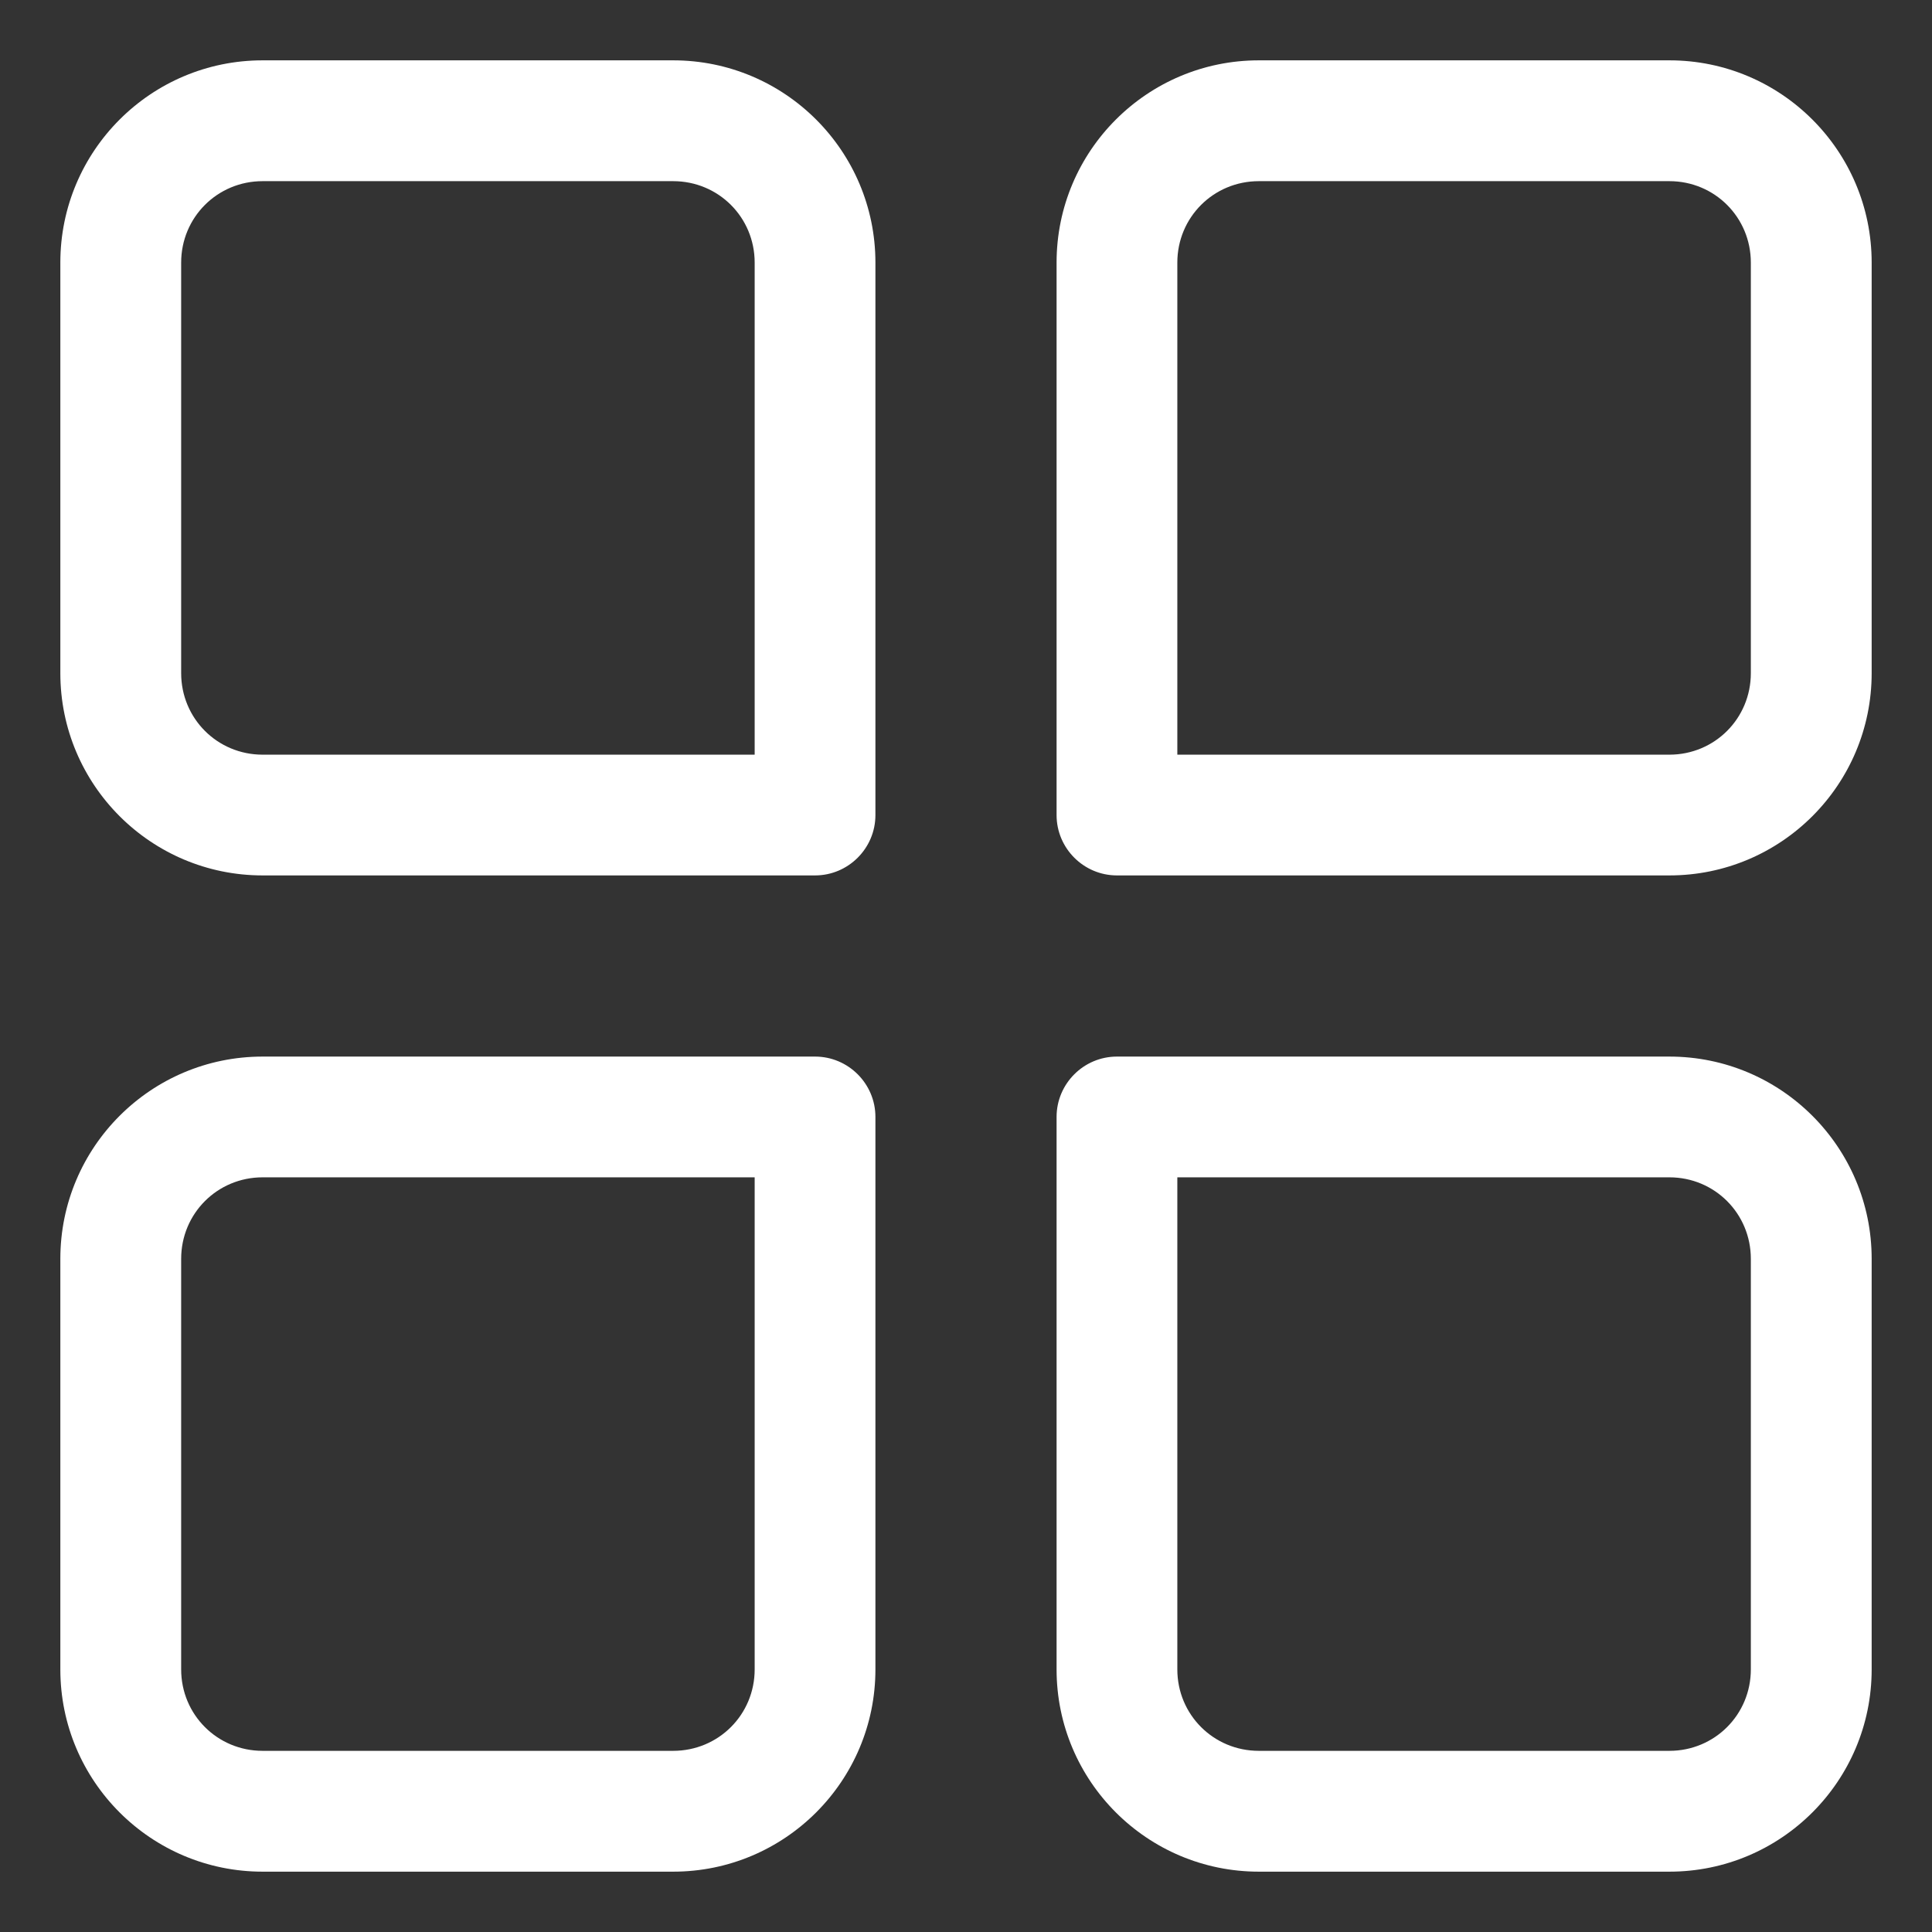
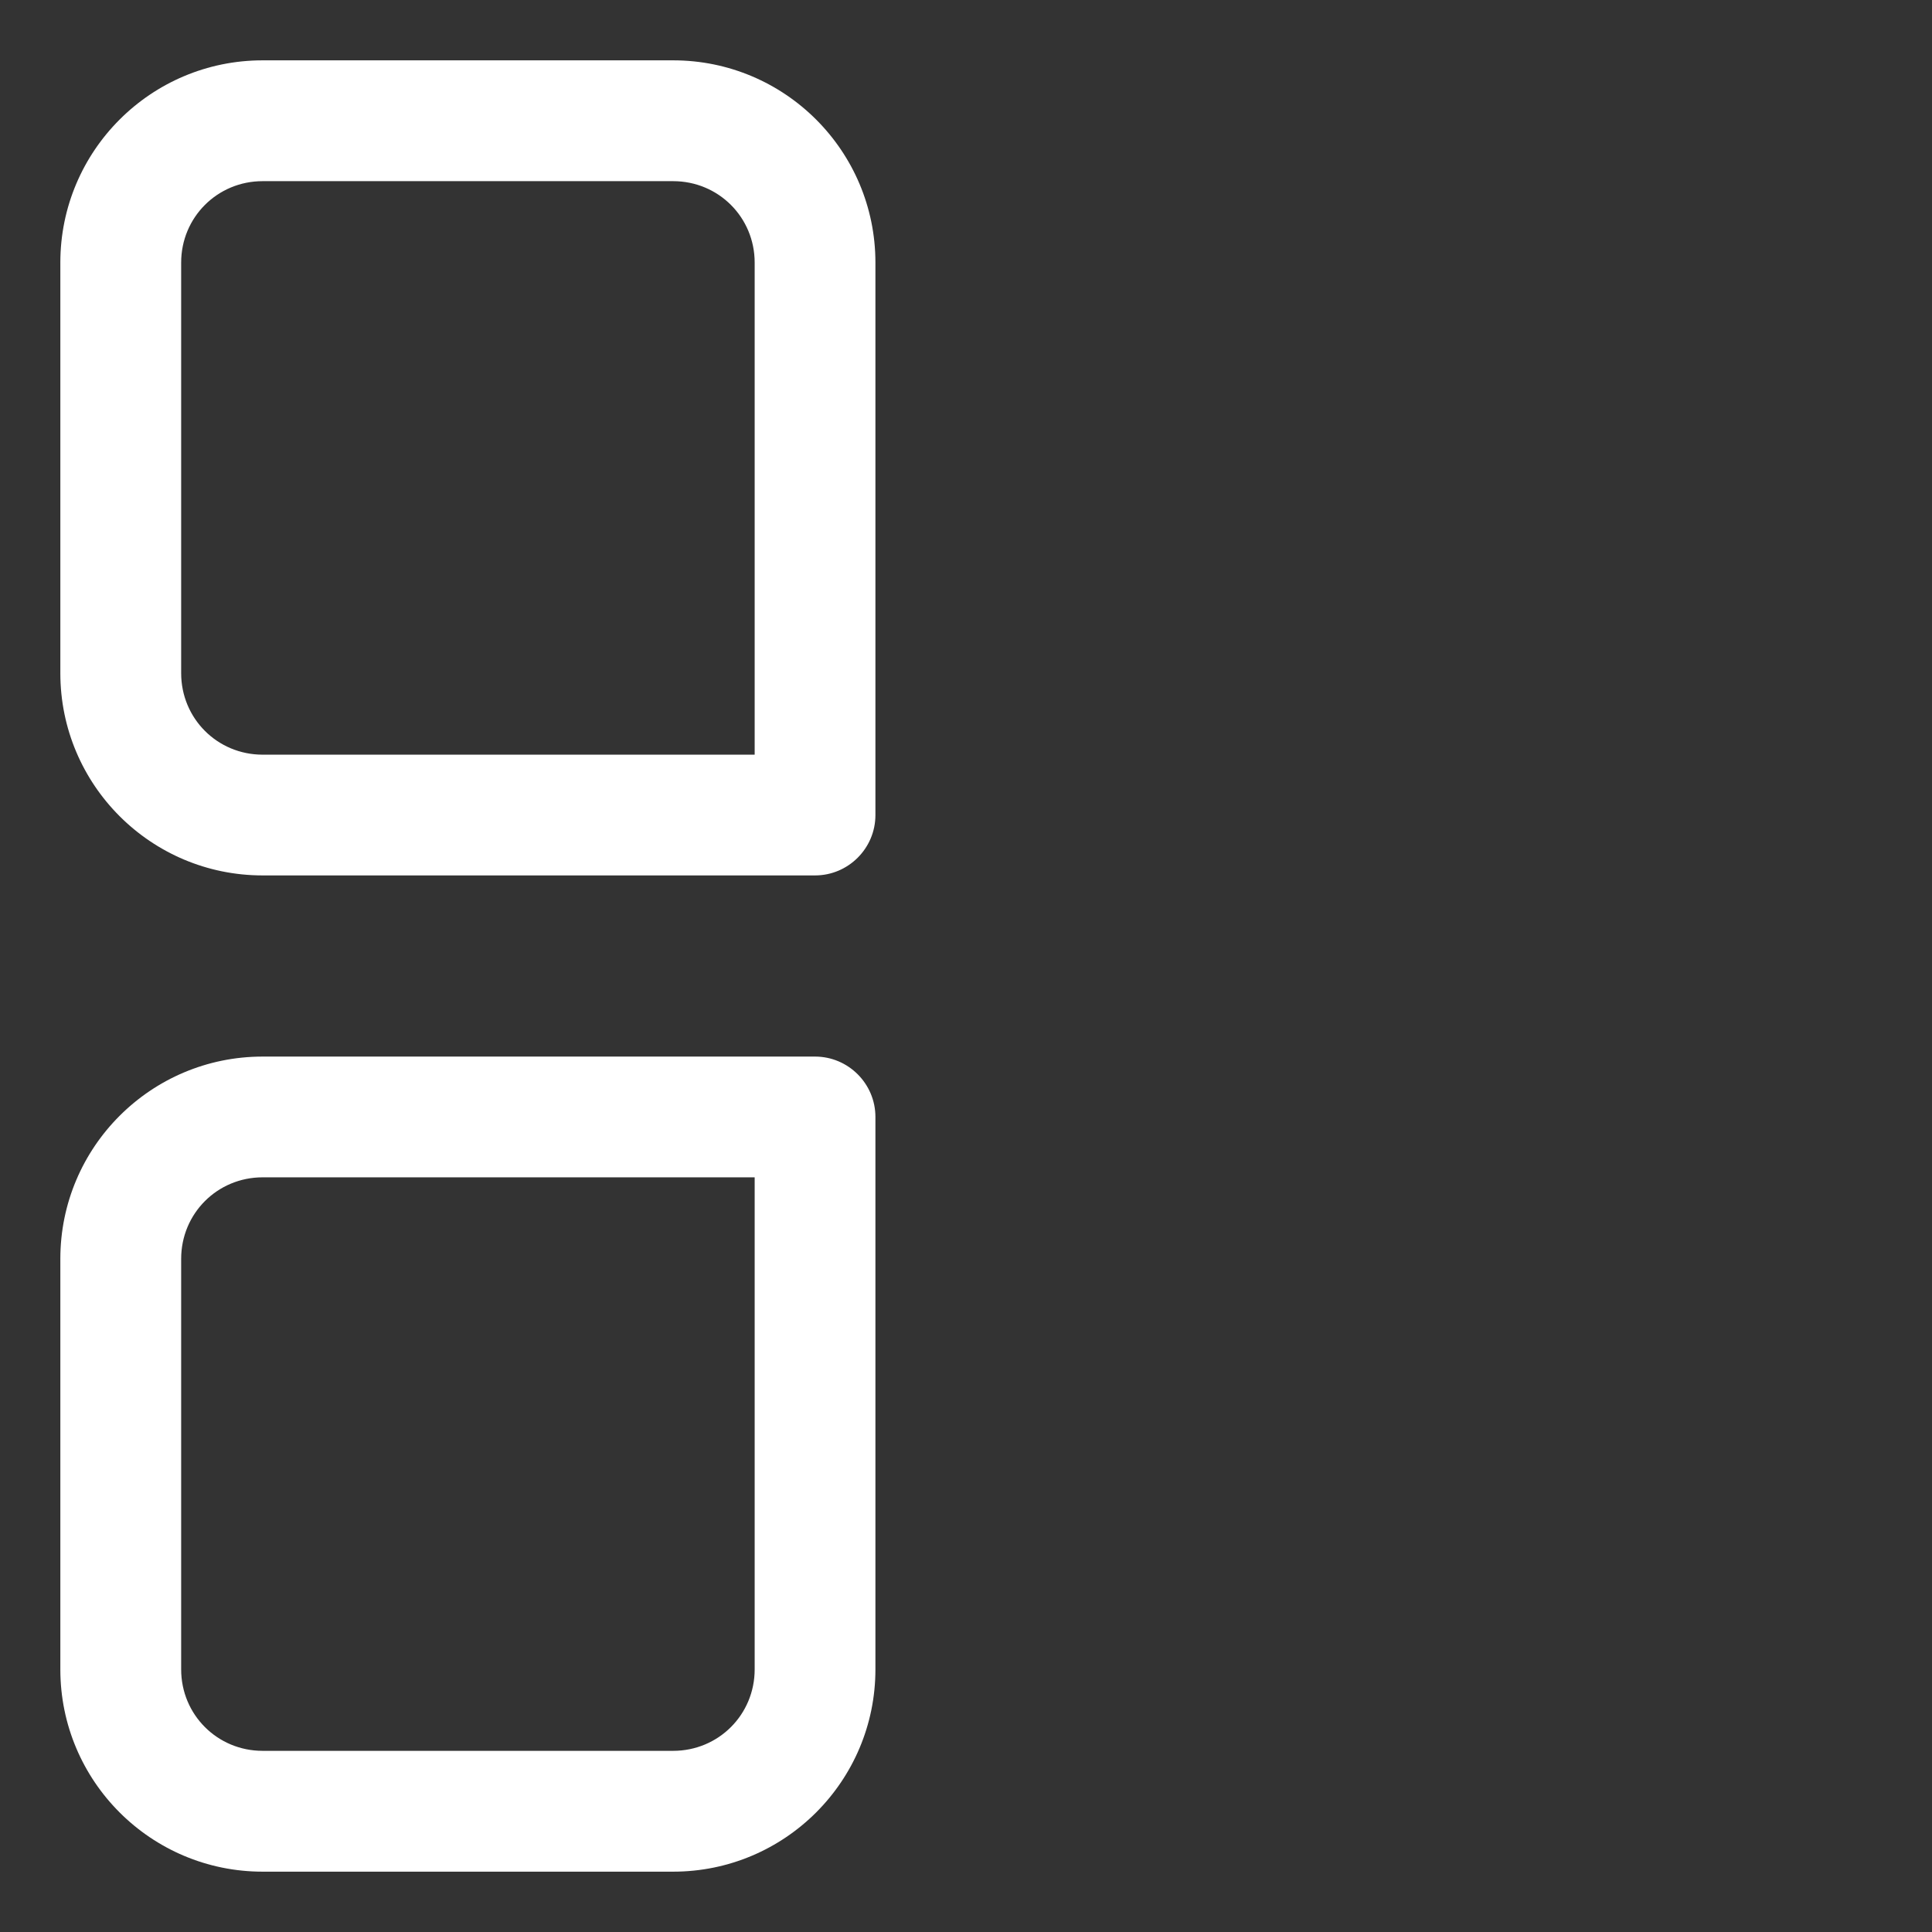
<svg xmlns="http://www.w3.org/2000/svg" width="26" height="26" viewBox="0 0 26 26" fill="none">
  <rect x="0" y="0" width="26" height="26" fill="#333333" stroke="none" />
  <g clip-path="url(#clip0_122_1192)">
-     <path d="M22.466 25.188H16.941C15.438 25.188 14.219 23.969 14.219 22.466V15.031C14.219 14.584 14.584 14.219 15.031 14.219H22.466C23.969 14.219 25.188 15.438 25.188 16.941V22.466C25.188 23.969 23.969 25.188 22.466 25.188ZM15.844 15.844V22.466C15.844 23.075 16.331 23.562 16.941 23.562H22.466C23.075 23.562 23.562 23.075 23.562 22.466V16.941C23.562 16.331 23.075 15.844 22.466 15.844H15.844Z" fill="white" />
    <path d="M9.059 25.188H3.534C2.031 25.188 0.812 23.969 0.812 22.466V16.941C0.812 15.438 2.031 14.219 3.534 14.219H10.969C11.416 14.219 11.781 14.584 11.781 15.031V22.466C11.781 23.969 10.562 25.188 9.059 25.188ZM3.534 15.844C2.925 15.844 2.438 16.331 2.438 16.941V22.466C2.438 23.075 2.925 23.562 3.534 23.562H9.059C9.669 23.562 10.156 23.075 10.156 22.466V15.844H3.534Z" fill="white" />
-     <path d="M22.466 11.781H15.031C14.584 11.781 14.219 11.416 14.219 10.969V3.534C14.219 2.031 15.438 0.812 16.941 0.812H22.466C23.969 0.812 25.188 2.031 25.188 3.534V9.059C25.188 10.562 23.969 11.781 22.466 11.781ZM15.844 10.156H22.466C23.075 10.156 23.562 9.669 23.562 9.059V3.534C23.562 2.925 23.075 2.438 22.466 2.438H16.941C16.331 2.438 15.844 2.925 15.844 3.534V10.156Z" fill="white" />
    <path d="M10.969 11.781H3.534C2.031 11.781 0.812 10.562 0.812 9.059V3.534C0.812 2.031 2.031 0.812 3.534 0.812H9.059C10.562 0.812 11.781 2.031 11.781 3.534V10.969C11.781 11.416 11.416 11.781 10.969 11.781ZM3.534 2.438C2.925 2.438 2.438 2.925 2.438 3.534V9.059C2.438 9.669 2.925 10.156 3.534 10.156H10.156V3.534C10.156 2.925 9.669 2.438 9.059 2.438H3.534Z" fill="white" />
  </g>
  <defs>
    <clipPath id="clip0_122_1192">
      <rect width="26" height="26" fill="white" />
    </clipPath>
  </defs>
</svg>